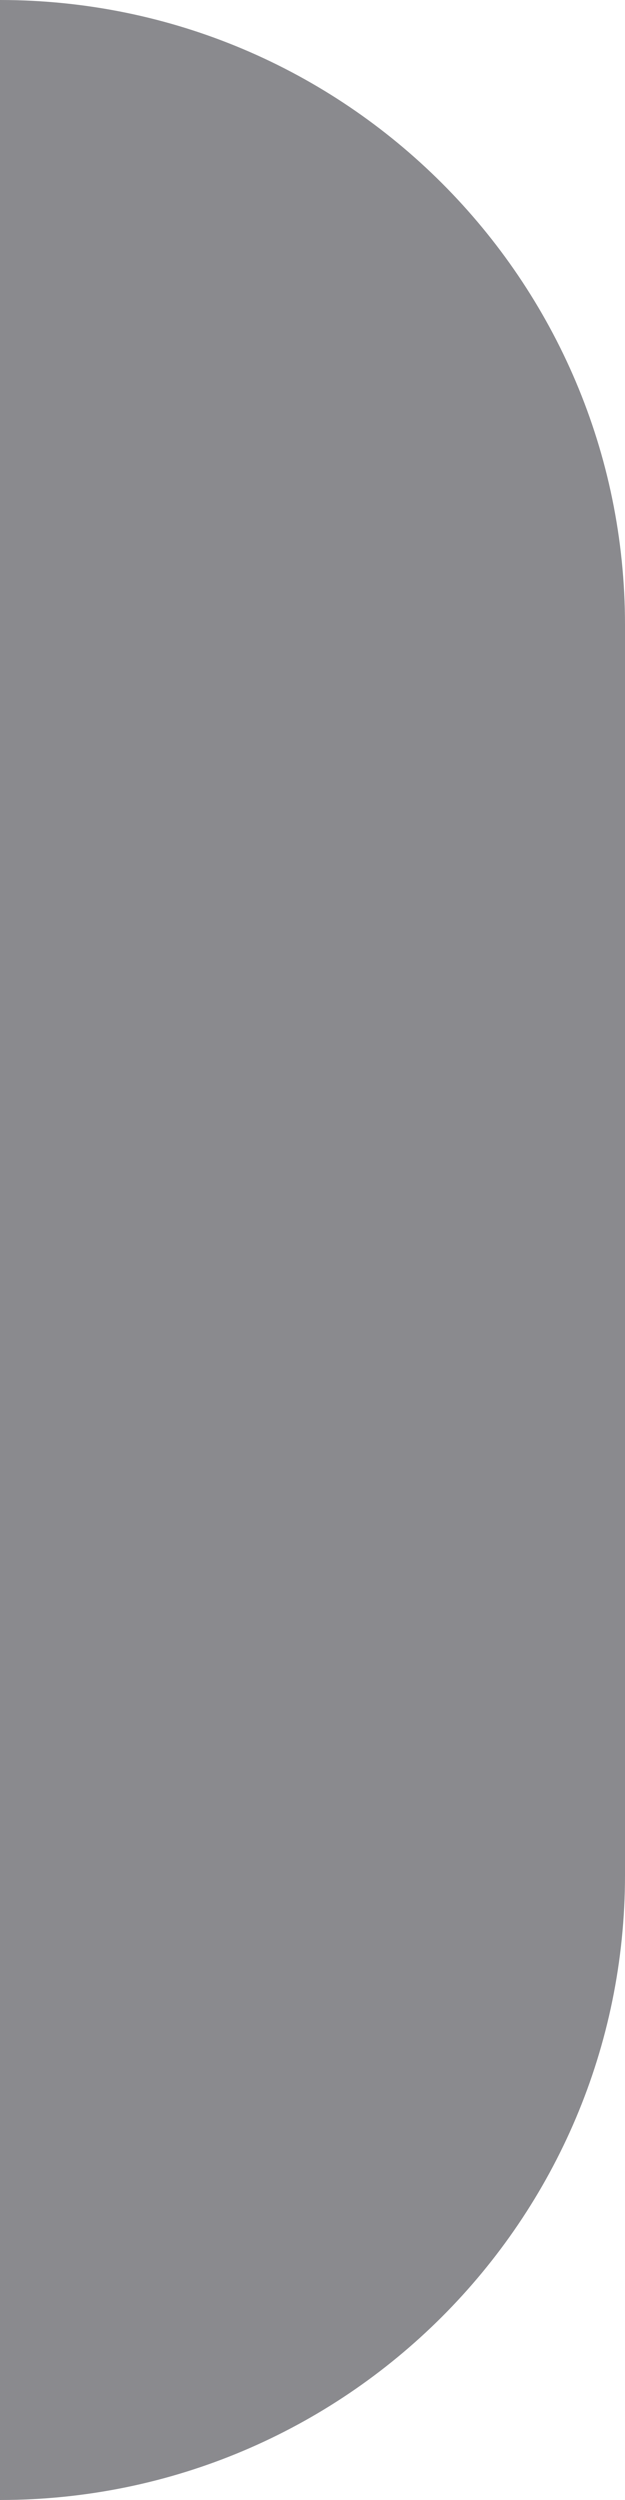
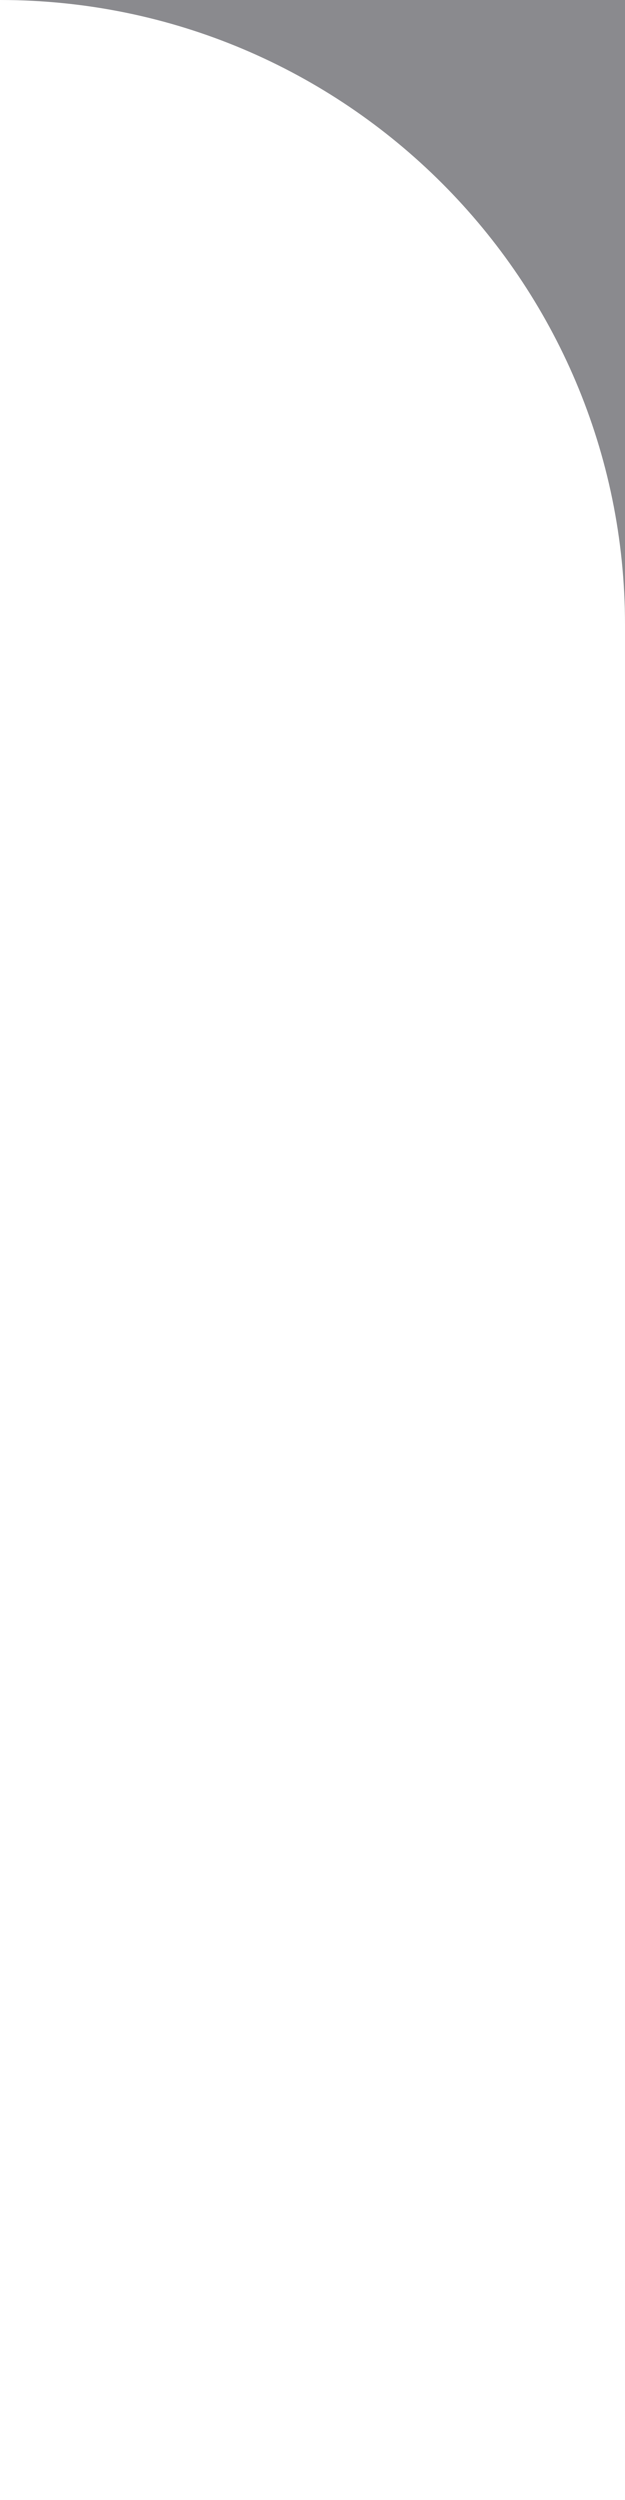
<svg xmlns="http://www.w3.org/2000/svg" fill="none" height="100%" overflow="visible" preserveAspectRatio="none" style="display: block;" viewBox="0 0 1 4" width="100%">
-   <path d="M0 0V0C0.552 0 1 0.448 1 1V3C1 3.552 0.552 4 0 4V4V0Z" fill="#3C3C43" fill-opacity="0.6" id="Rectangle 23" />
+   <path d="M0 0V0C0.552 0 1 0.448 1 1V3V4V0Z" fill="#3C3C43" fill-opacity="0.6" id="Rectangle 23" />
</svg>